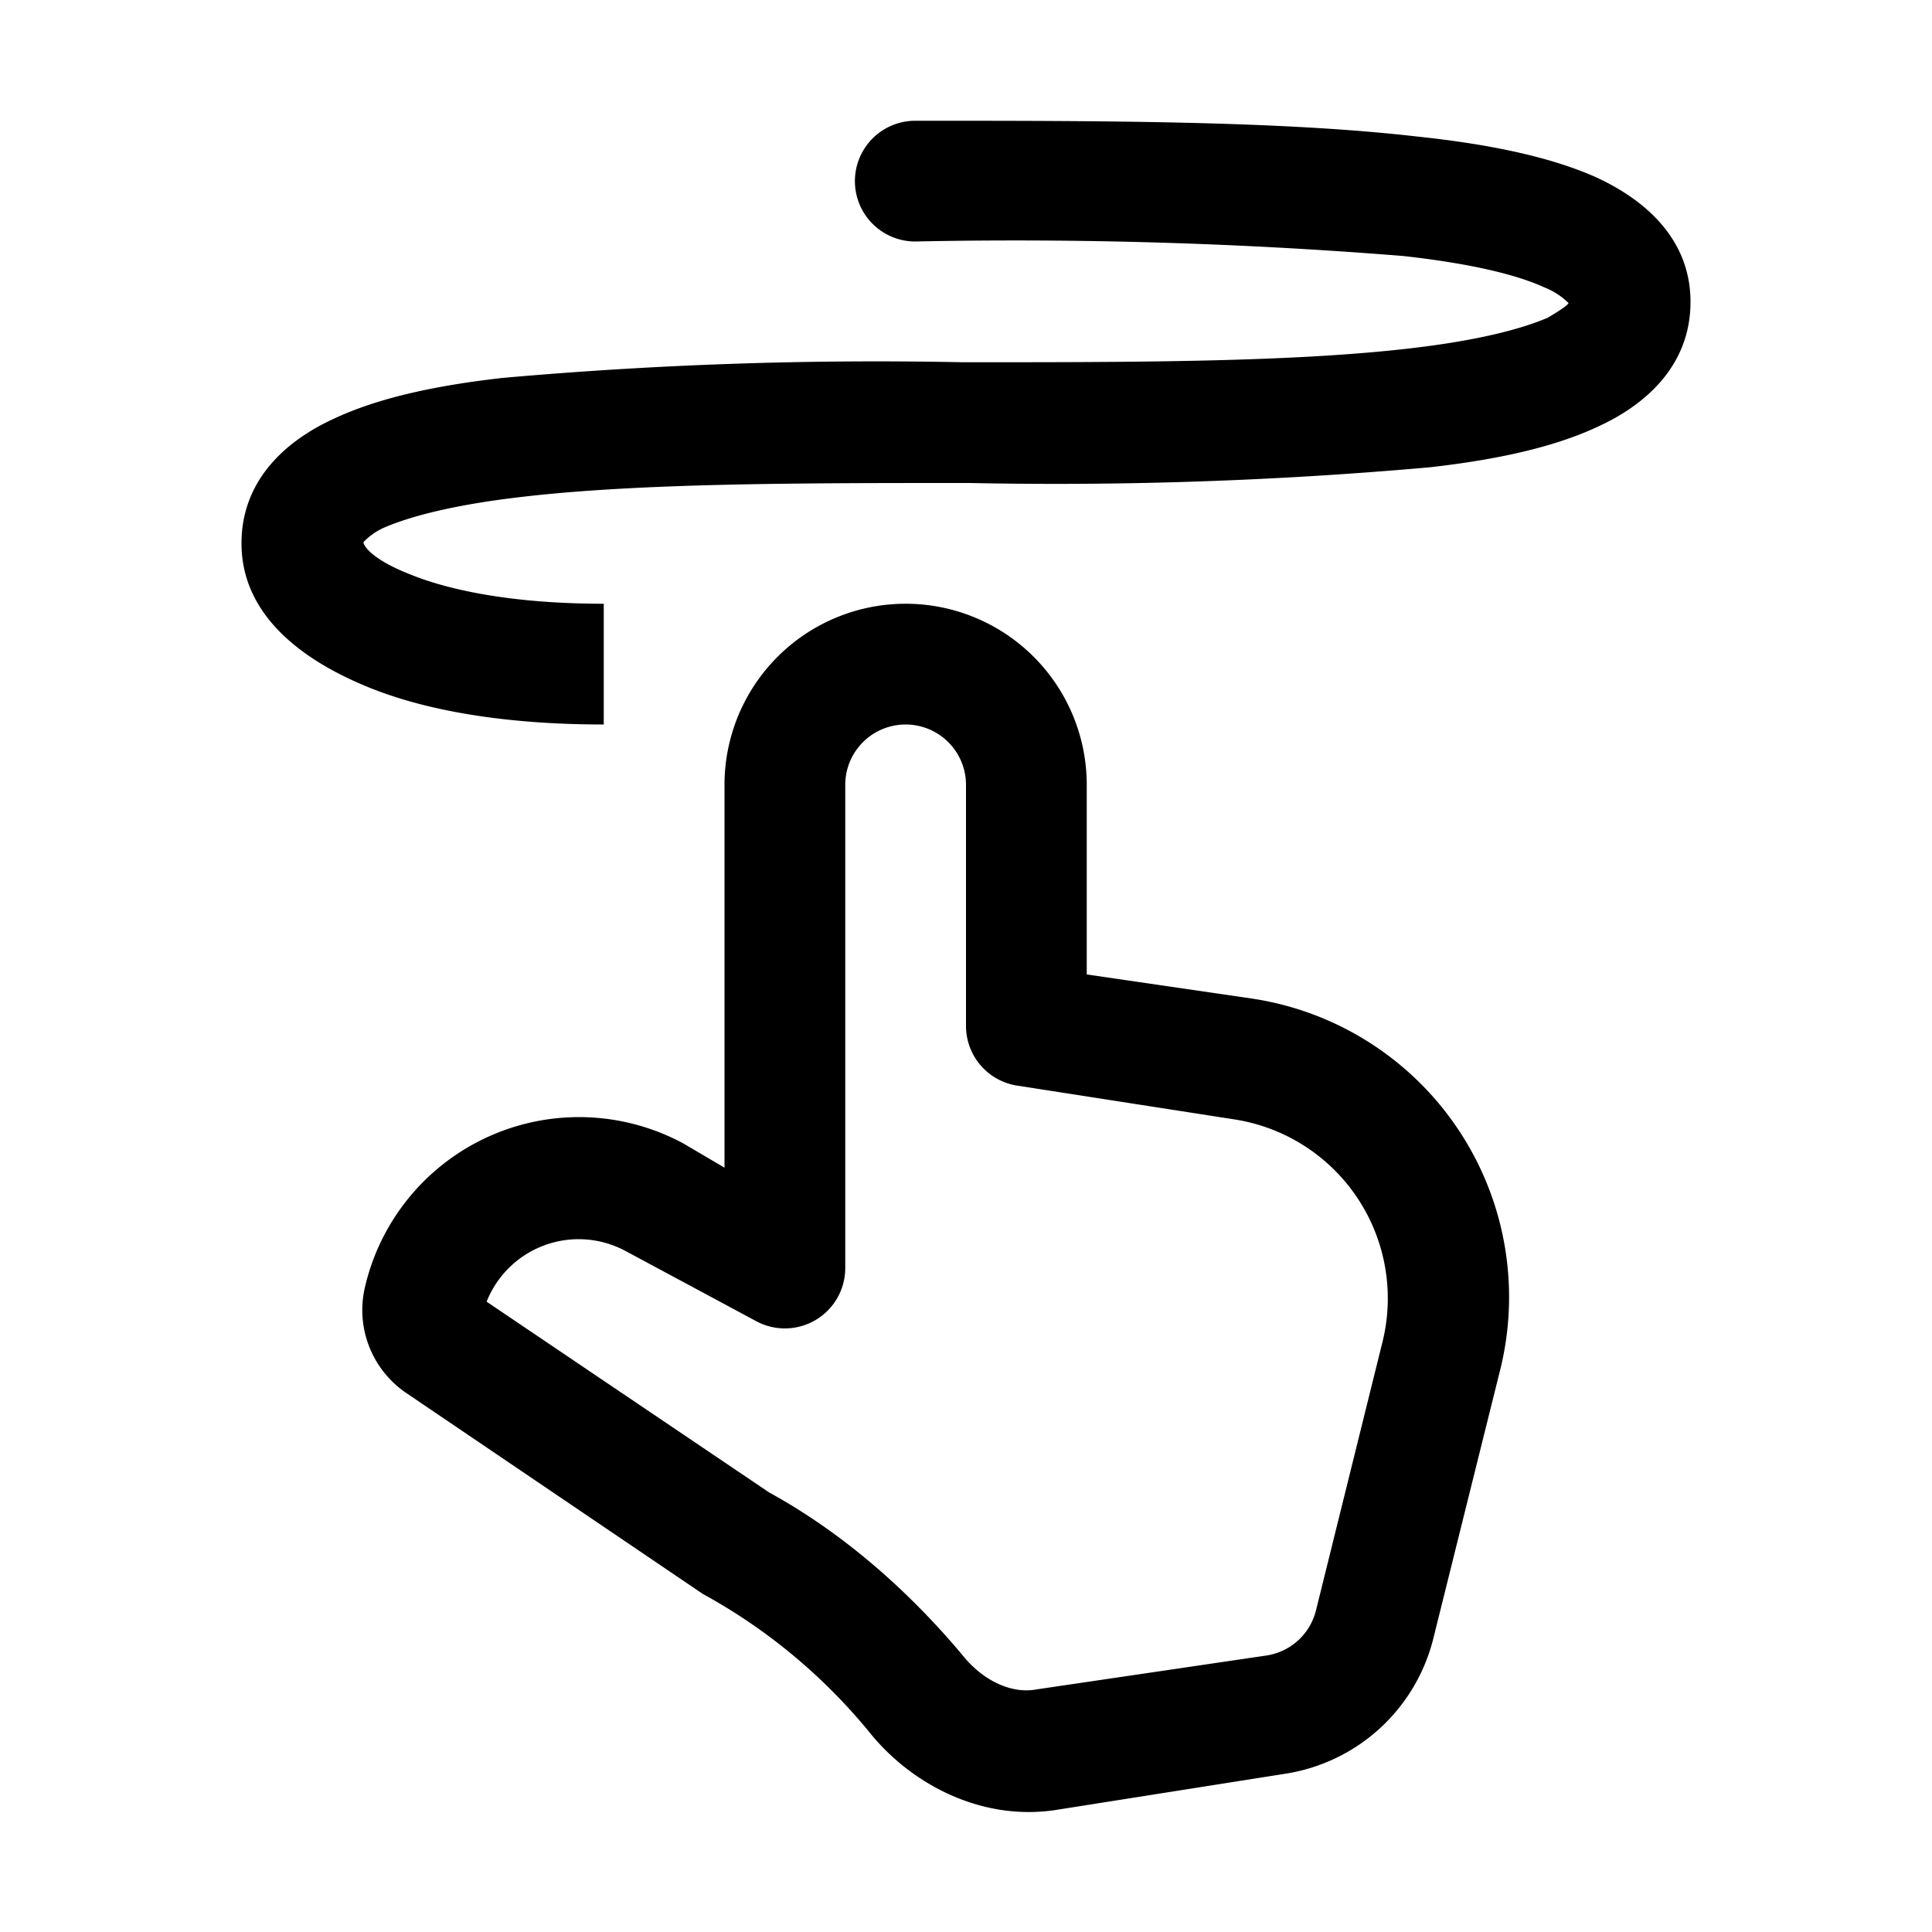
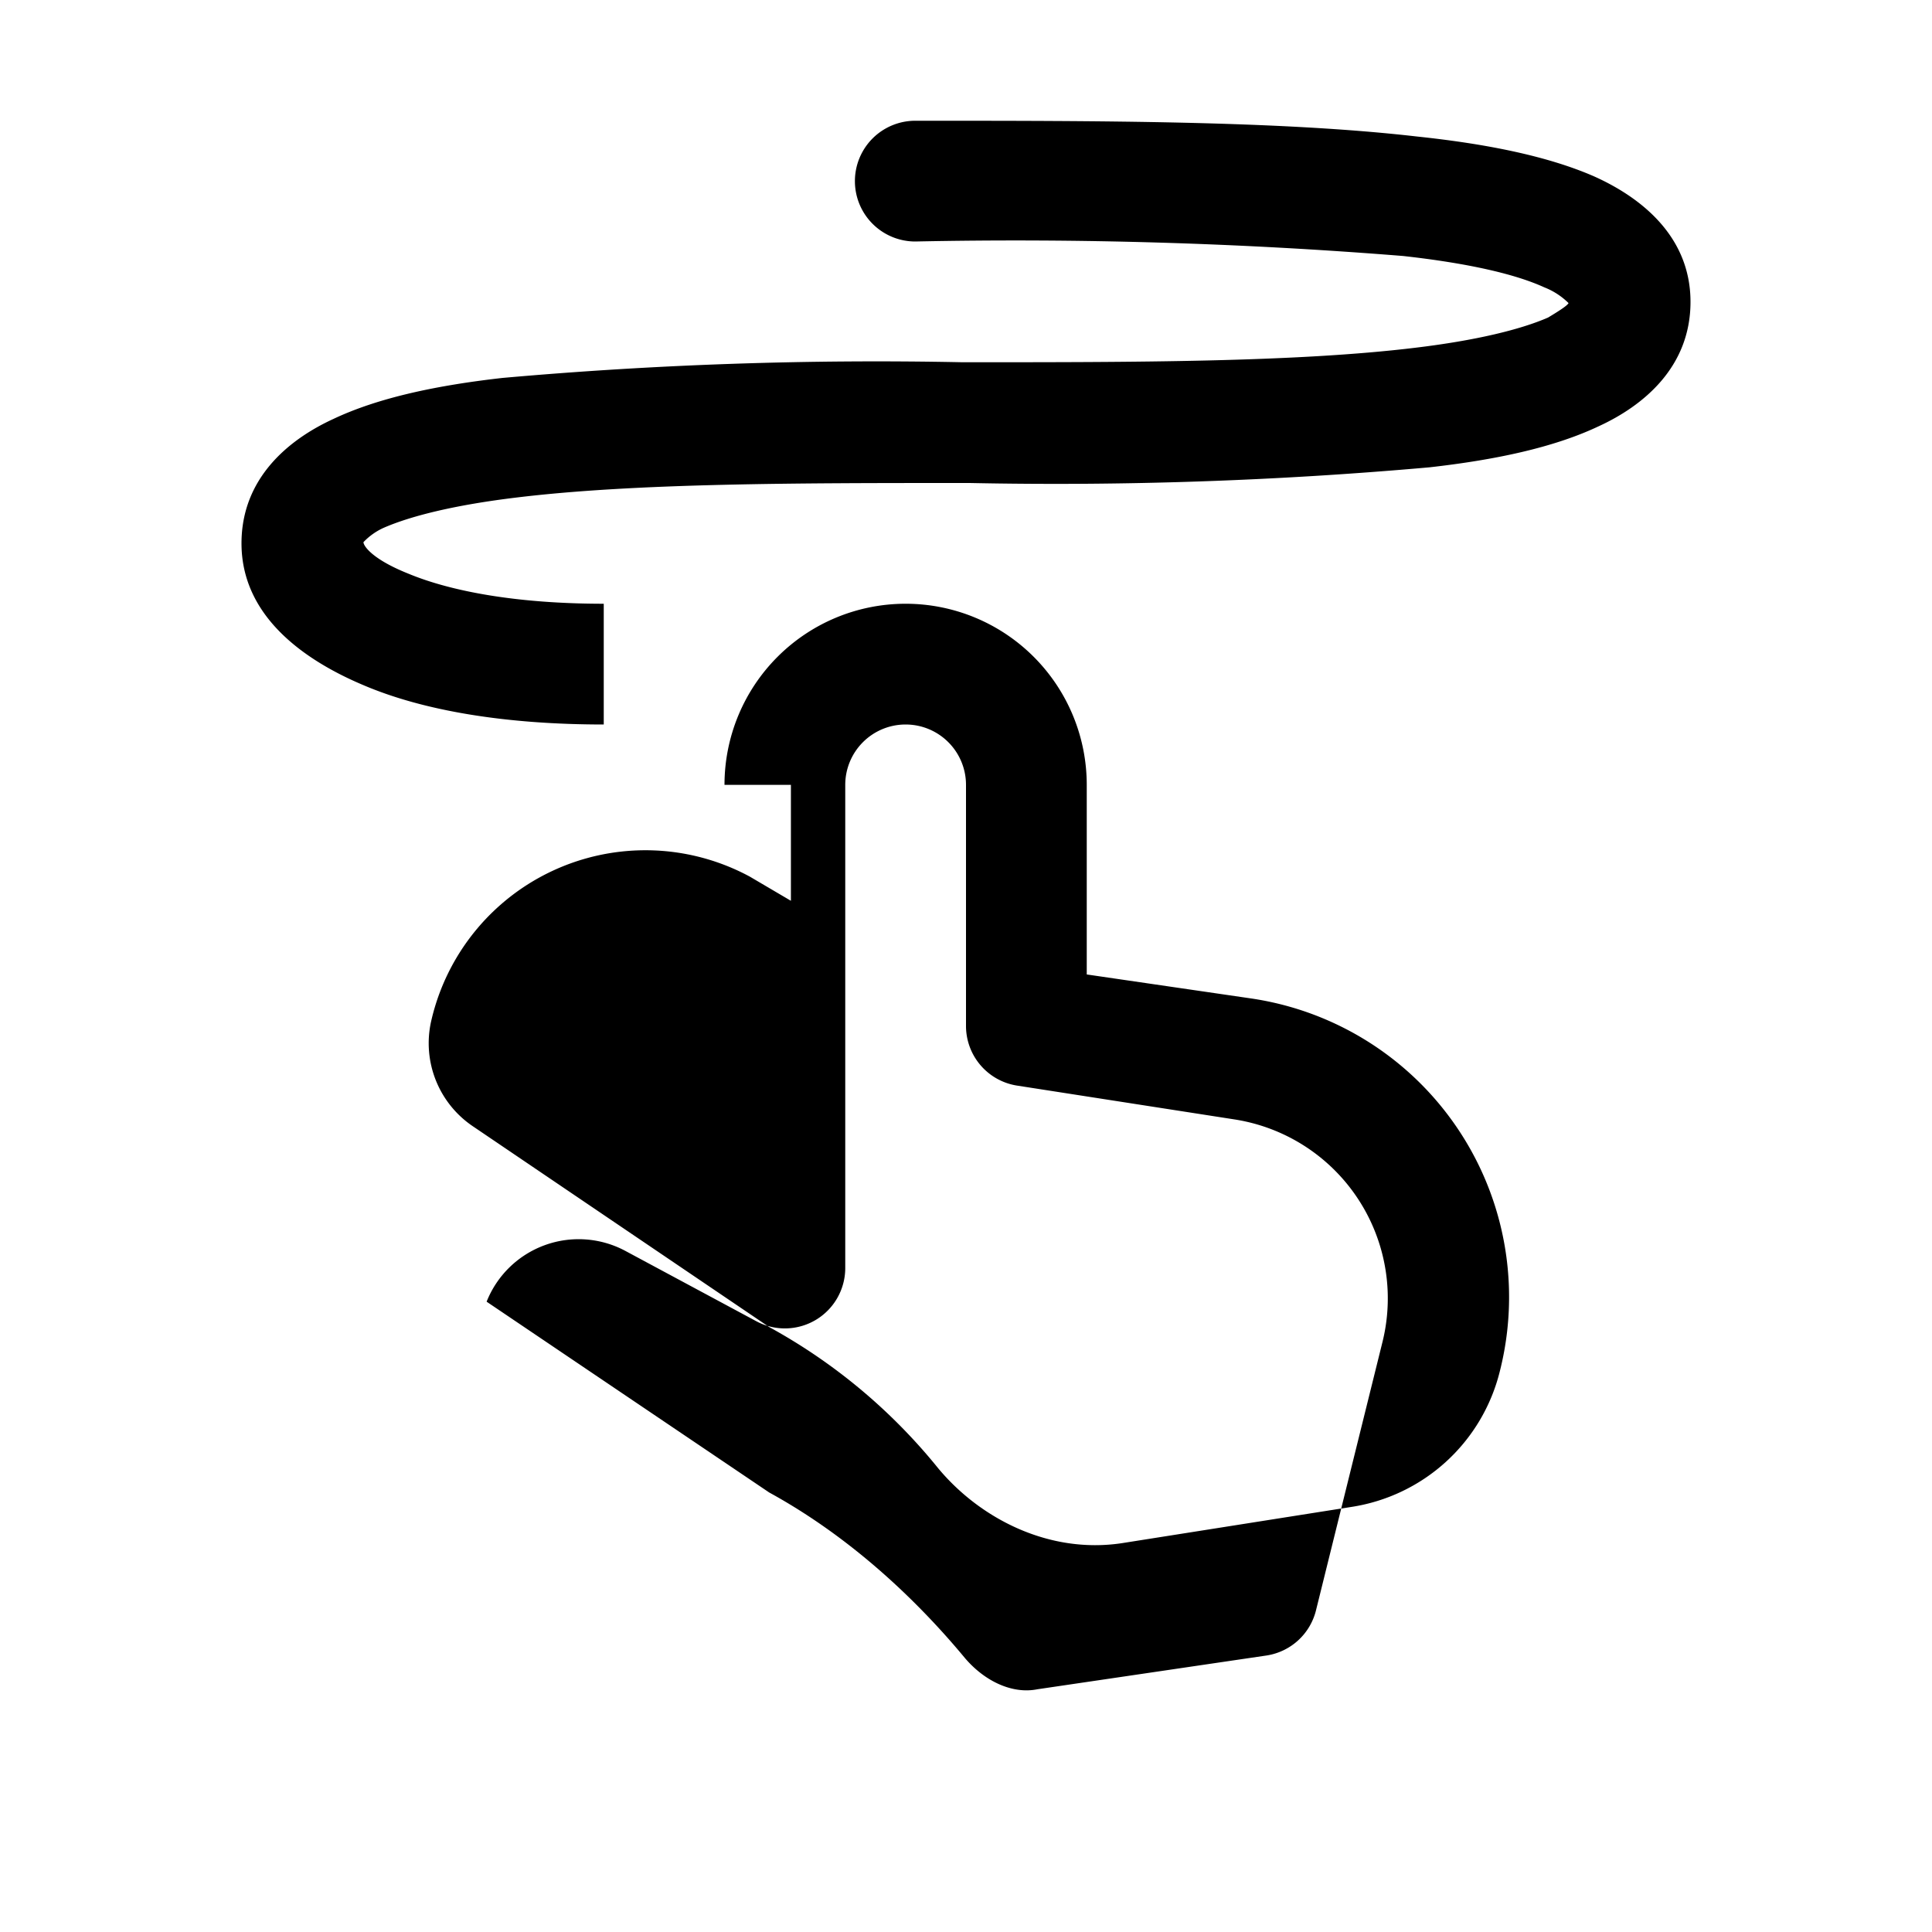
<svg xmlns="http://www.w3.org/2000/svg" width="16" height="16" viewBox="0 0 16 16">
-   <path d="M13.2 1.46c.38.17.8.49.8 1.04 0 .54-.39.86-.76 1.03-.38.18-.87.28-1.4.34A35 35 0 0 1 8.03 4H8c-1.39 0-2.73 0-3.72.12-.5.06-.87.15-1.1.25a.53.53 0 0 0-.17.12c0 .03.07.14.37.26.36.15.91.25 1.62.25v1c-.8 0-1.49-.11-2-.33-.47-.2-1-.56-1-1.17 0-.54.39-.86.76-1.03.38-.18.87-.28 1.4-.34A35 35 0 0 1 7.97 3H8c1.39 0 2.73 0 3.72-.12.5-.06.87-.15 1.1-.25.1-.06.16-.1.17-.12a.59.59 0 0 0-.2-.13c-.24-.11-.63-.2-1.17-.26A40.16 40.16 0 0 0 7.58 2a.5.5 0 0 1 0-1h.02c1.5 0 3 0 4.13.13.57.06 1.08.16 1.47.33ZM7.5 6a.5.5 0 0 0-.5.5v4a.5.5 0 0 1-.74.44l-1.08-.58a.82.82 0 0 0-1.15.42l2.34 1.58c.73.4 1.28.96 1.62 1.37.17.2.4.3.6.26l1.9-.28a.5.5 0 0 0 .41-.38l.55-2.22a1.5 1.5 0 0 0-1.23-1.84l-1.8-.28A.5.5 0 0 1 8 8.5v-2a.5.5 0 0 0-.5-.5ZM6 6.5a1.5 1.5 0 1 1 3 0v1.57l1.37.2a2.5 2.5 0 0 1 2.05 3.09l-.55 2.21a1.5 1.5 0 0 1-1.23 1.12l-1.9.3c-.6.09-1.17-.2-1.52-.62a4.7 4.7 0 0 0-1.4-1.17l-2.45-1.66a.83.83 0 0 1-.35-.87 1.82 1.82 0 0 1 2.64-1.2l.34.2V6.5Z" />
+   <path d="M13.2 1.46c.38.17.8.49.8 1.04 0 .54-.39.86-.76 1.03-.38.18-.87.28-1.4.34A35 35 0 0 1 8.03 4H8c-1.39 0-2.73 0-3.72.12-.5.06-.87.15-1.1.25a.53.53 0 0 0-.17.12c0 .03.07.14.37.26.36.15.91.25 1.62.25v1c-.8 0-1.49-.11-2-.33-.47-.2-1-.56-1-1.17 0-.54.39-.86.76-1.03.38-.18.87-.28 1.4-.34A35 35 0 0 1 7.97 3H8c1.39 0 2.73 0 3.72-.12.5-.06.87-.15 1.1-.25.1-.06.16-.1.17-.12a.59.59 0 0 0-.2-.13c-.24-.11-.63-.2-1.17-.26A40.16 40.16 0 0 0 7.58 2a.5.5 0 0 1 0-1h.02c1.5 0 3 0 4.13.13.57.06 1.08.16 1.47.33ZM7.5 6a.5.5 0 0 0-.5.5v4a.5.5 0 0 1-.74.44l-1.08-.58a.82.82 0 0 0-1.15.42l2.34 1.58c.73.4 1.28.96 1.62 1.37.17.2.4.3.6.26l1.9-.28a.5.5 0 0 0 .41-.38l.55-2.22a1.5 1.5 0 0 0-1.23-1.84l-1.8-.28A.5.5 0 0 1 8 8.5v-2a.5.5 0 0 0-.5-.5ZM6 6.5a1.5 1.5 0 1 1 3 0v1.57l1.37.2a2.5 2.5 0 0 1 2.05 3.09a1.5 1.5 0 0 1-1.23 1.12l-1.9.3c-.6.09-1.17-.2-1.52-.62a4.7 4.7 0 0 0-1.4-1.17l-2.45-1.66a.83.83 0 0 1-.35-.87 1.82 1.82 0 0 1 2.64-1.2l.34.2V6.5Z" />
</svg>